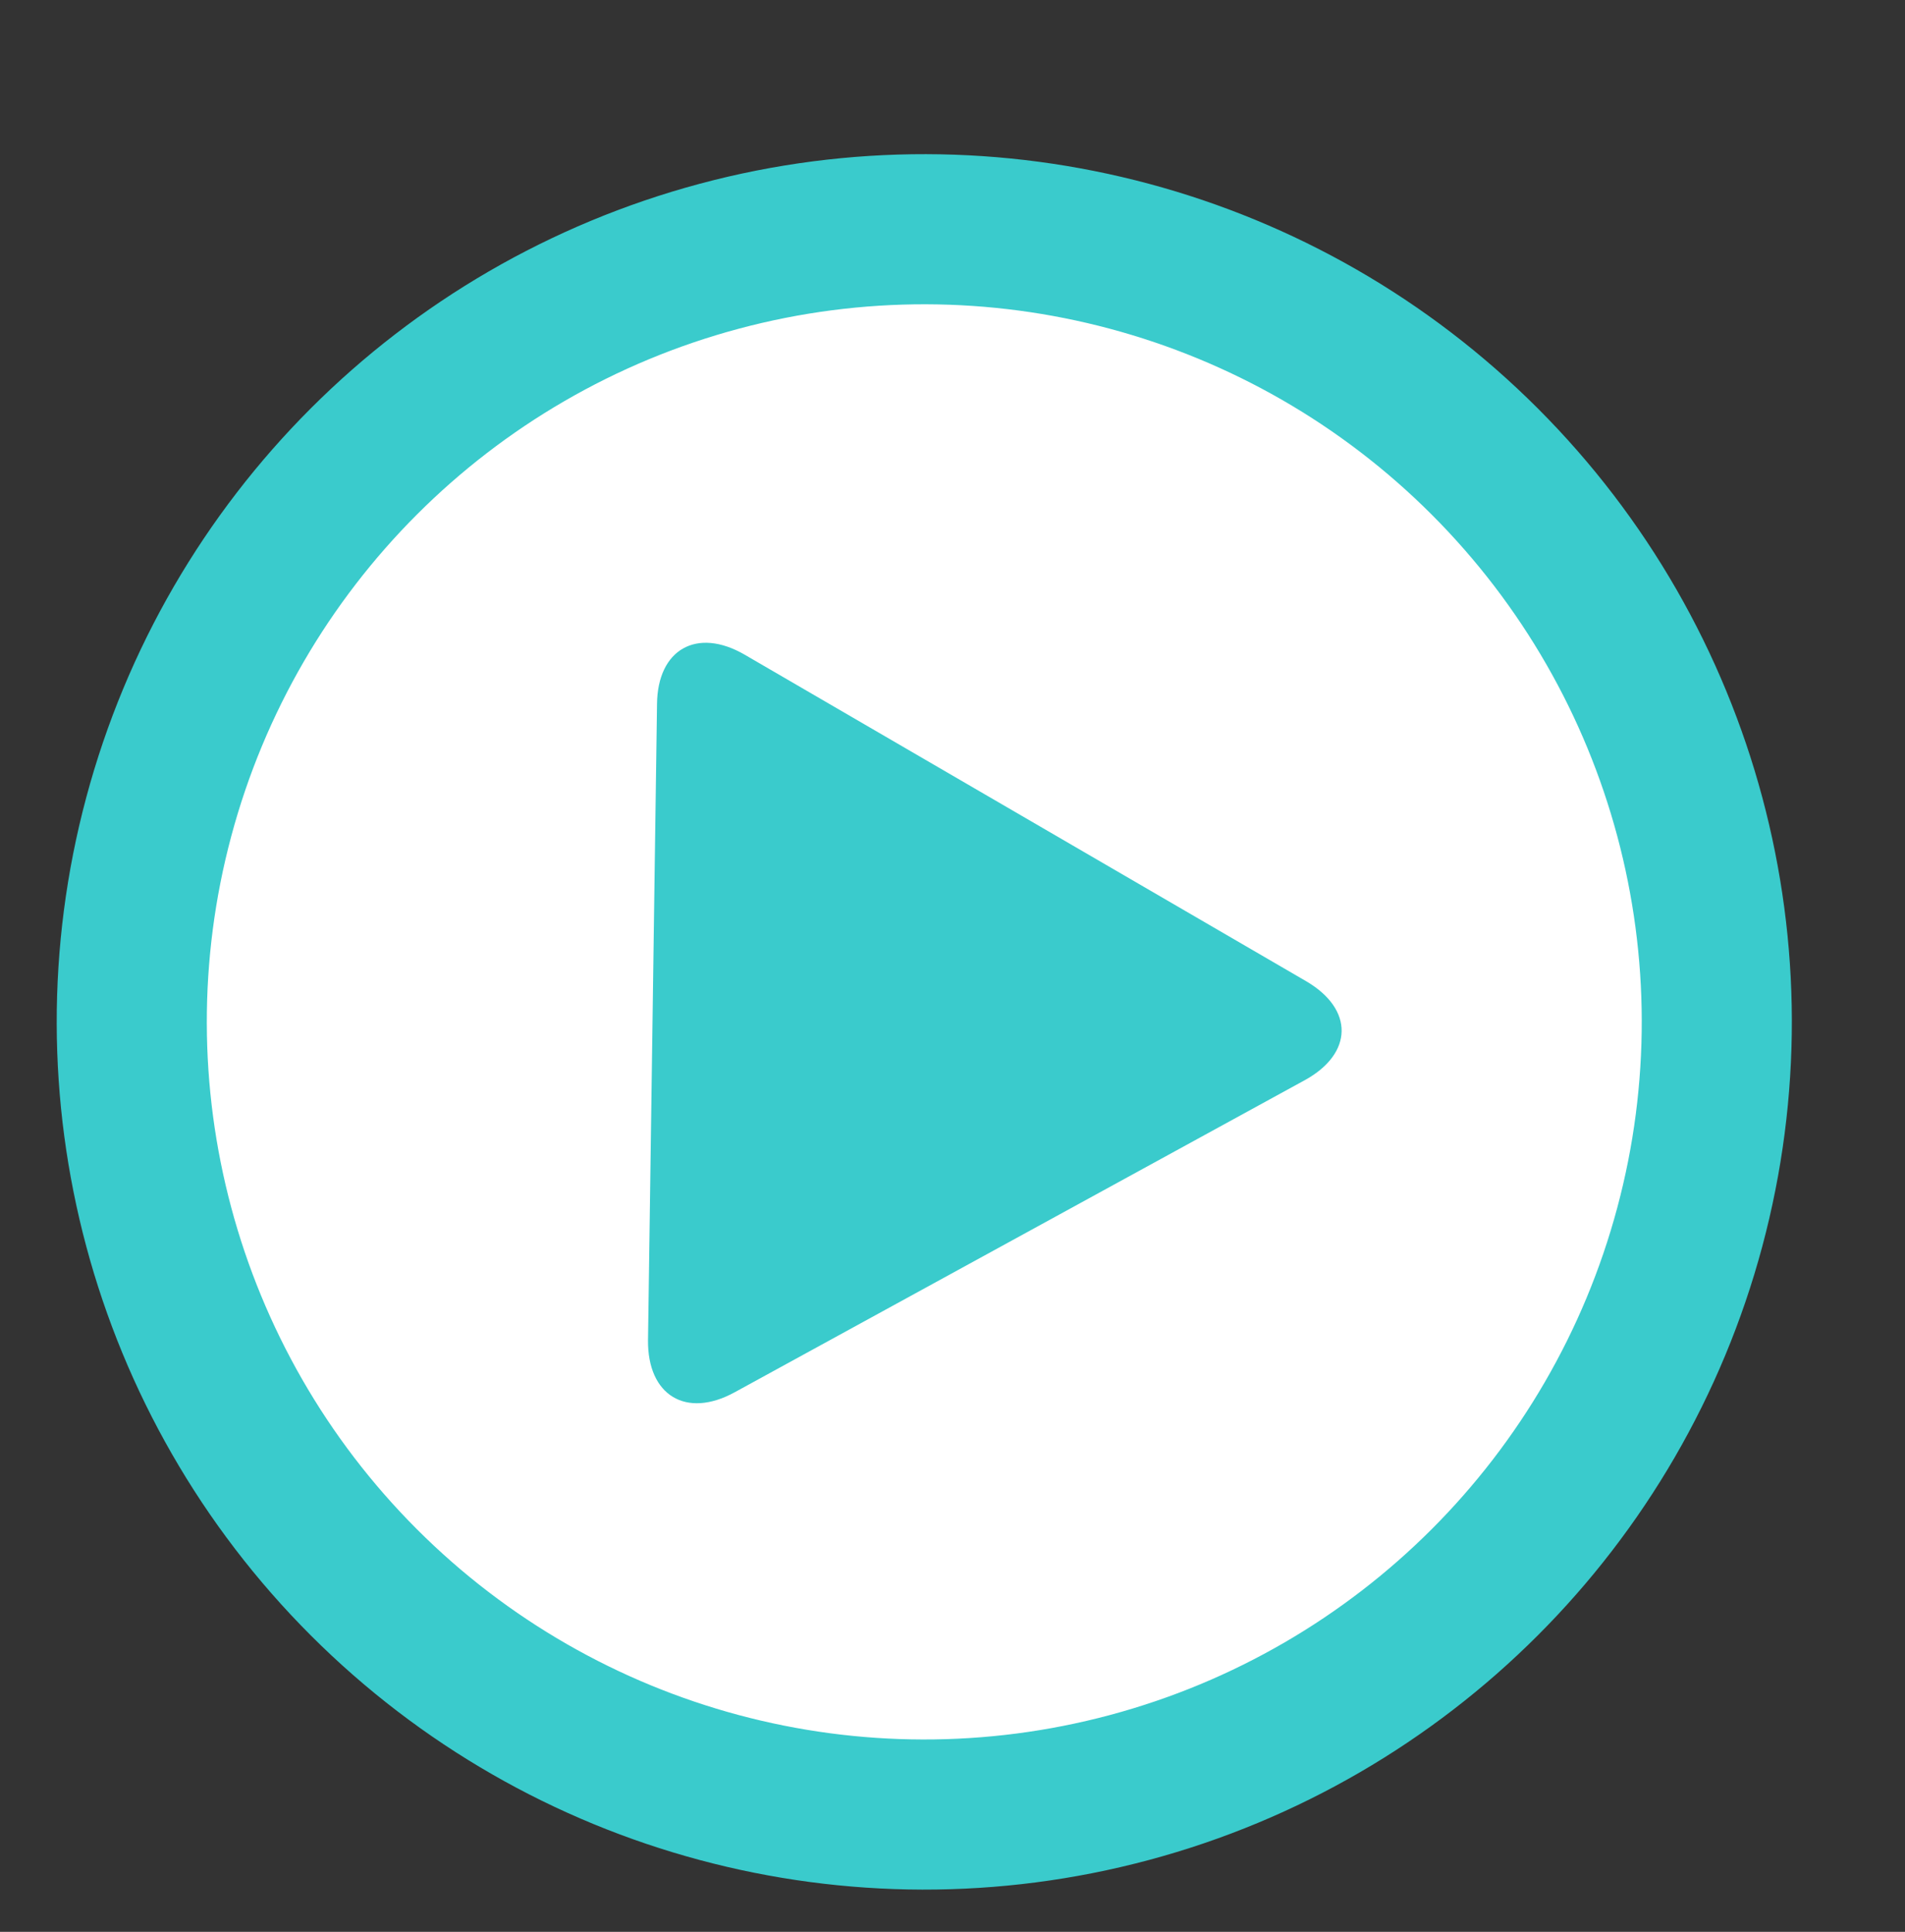
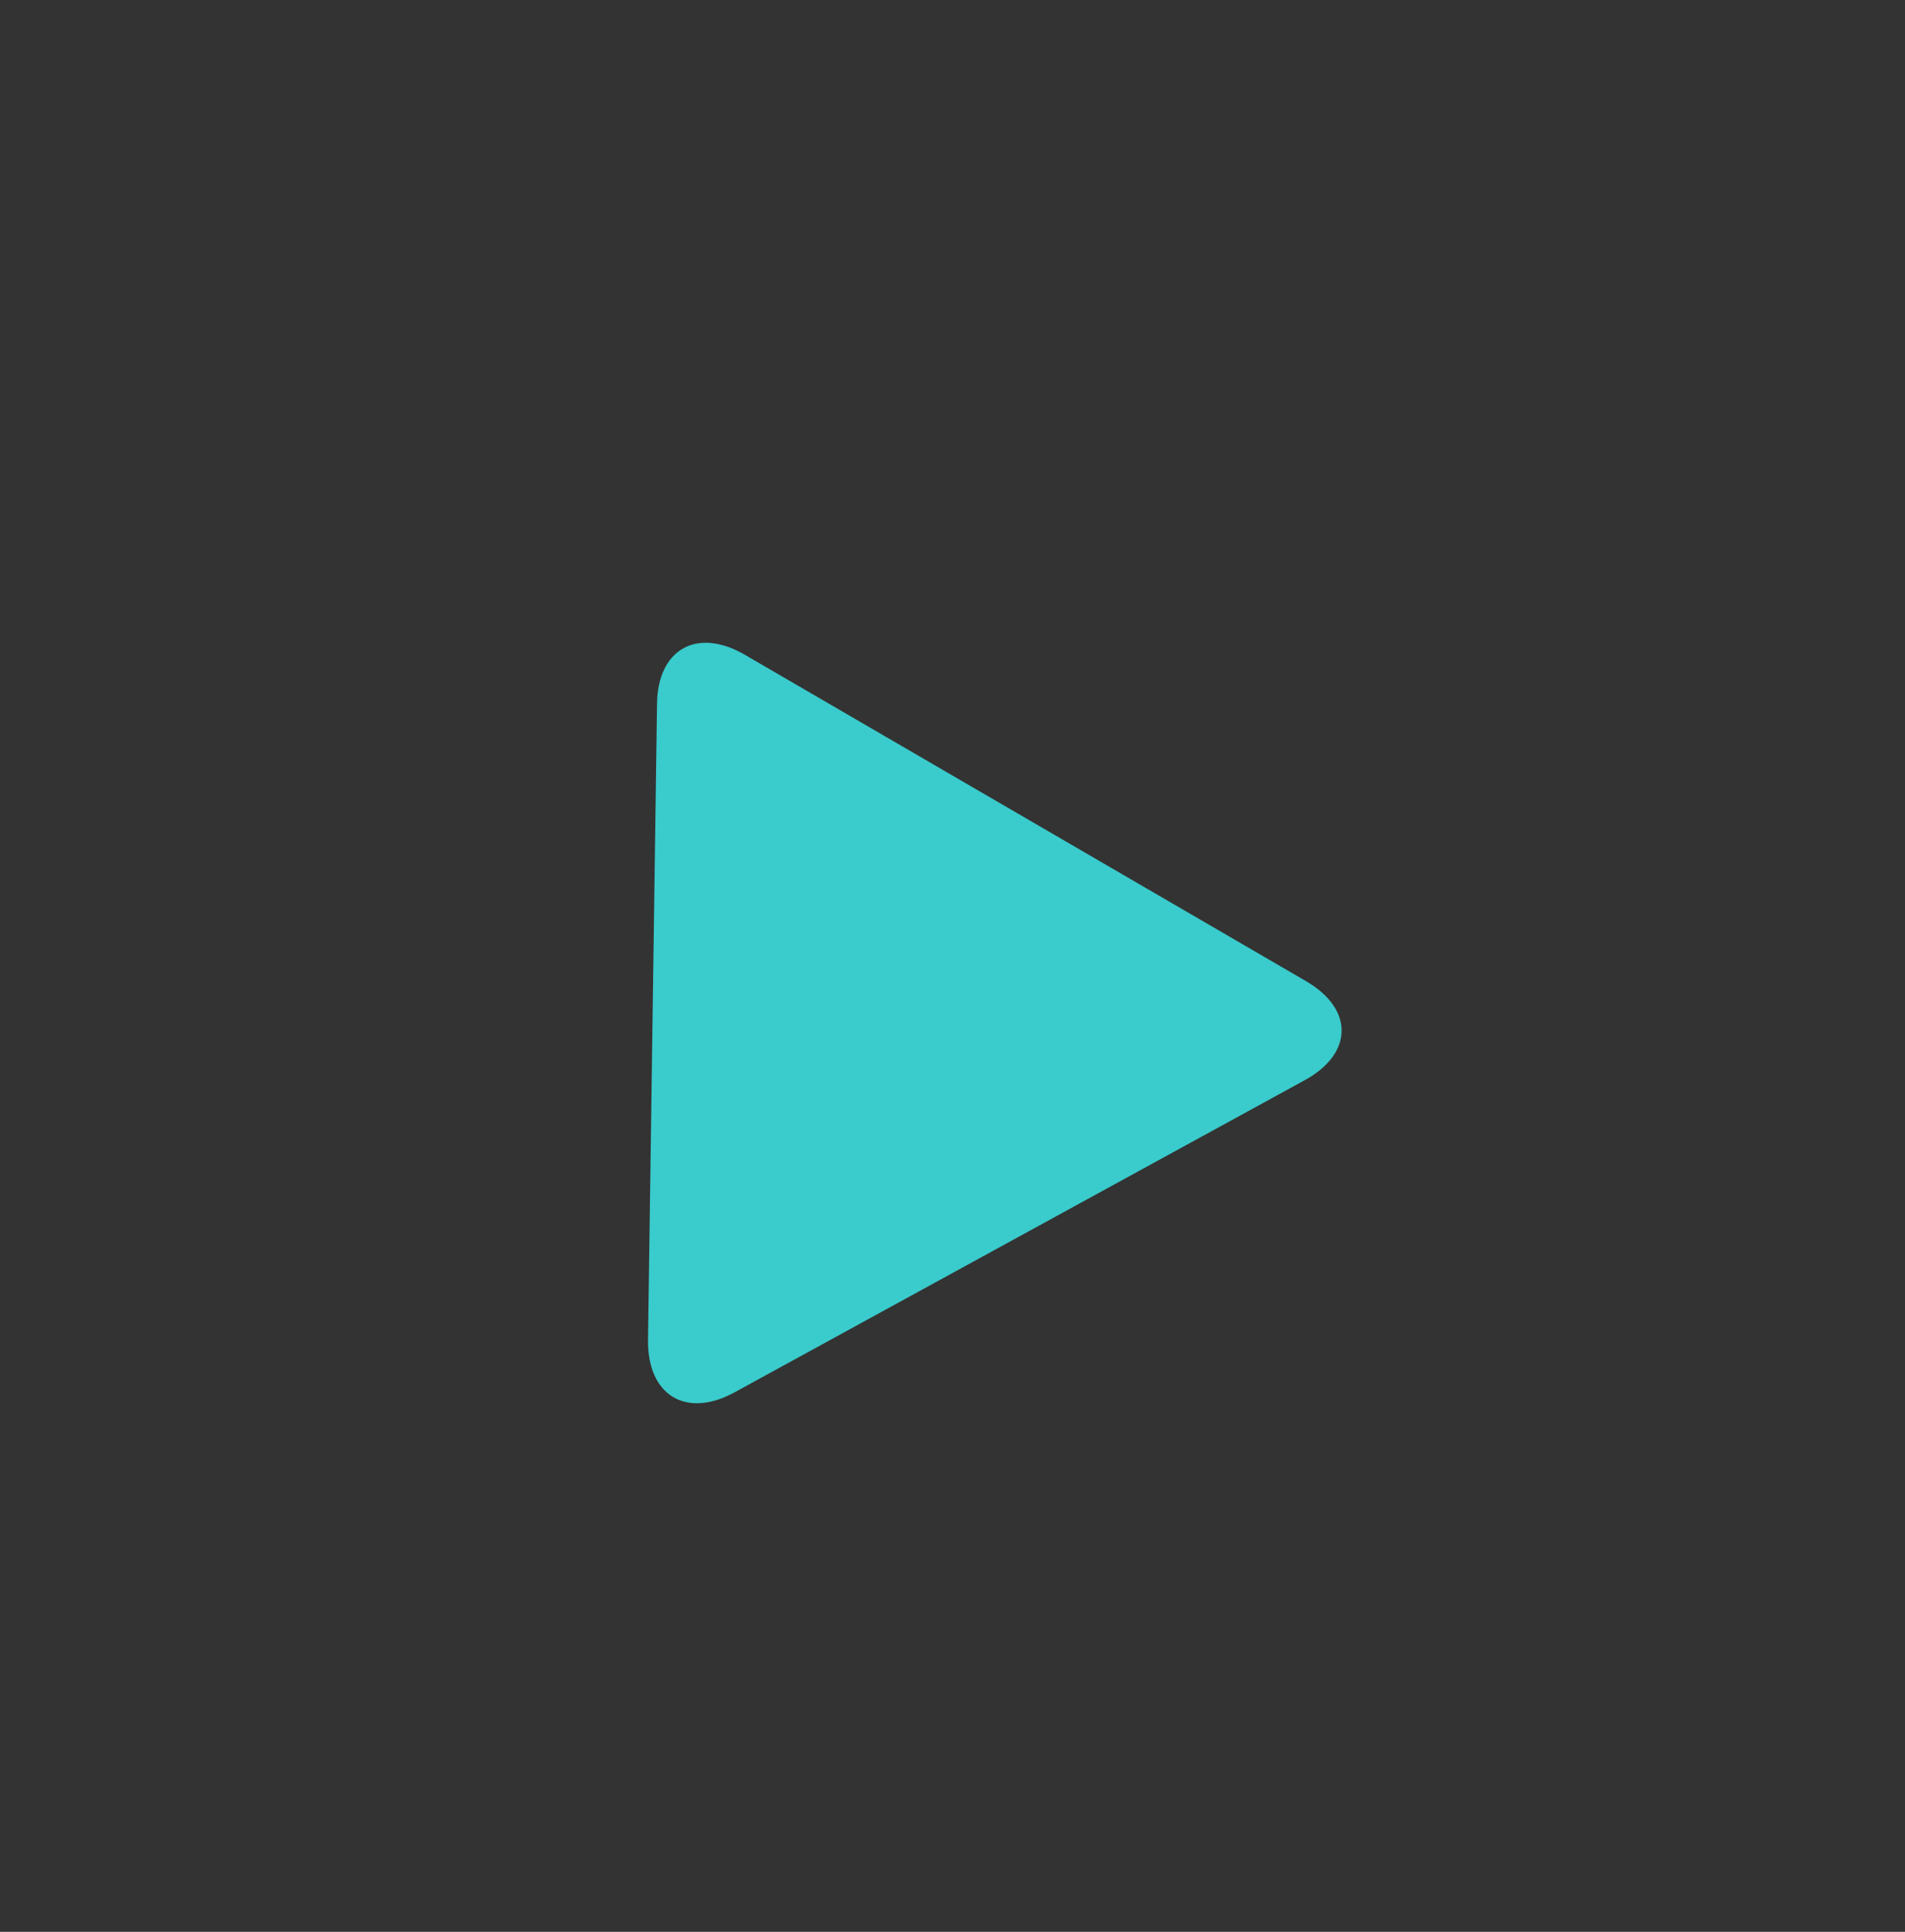
<svg xmlns="http://www.w3.org/2000/svg" version="1.1" id="_x2014_ÎÓÈ_x5F_1" x="0px" y="0px" viewBox="0 0 380.7 386" style="enable-background:new 0 0 380.7 386;" xml:space="preserve">
  <rect x="0" y="0" width="380.7" height="386" fill="#333333" stroke="none" />
  <style type="text/css">
	.st0{fill:#FFFFFF;stroke:#3ACBCC;stroke-width:30;stroke-miterlimit:10;}
	.st1{fill:#3ACBCC;}
</style>
  <g>
-     <ellipse transform="matrix(0.707 -0.707 0.707 0.707 -90.312 190.467)" class="st0" cx="184.8" cy="204.2" rx="158.4" ry="158.4" />
    <g>
      <path class="st1" d="M129.5,267.8c-0.1,11,7.6,15.7,17.3,10.4l114-62.4c9.6-5.3,9.8-14.1,0.3-19.7l-112.3-65.3    c-9.5-5.5-17.4-1.1-17.5,9.9L129.5,267.8z" />
    </g>
  </g>
</svg>